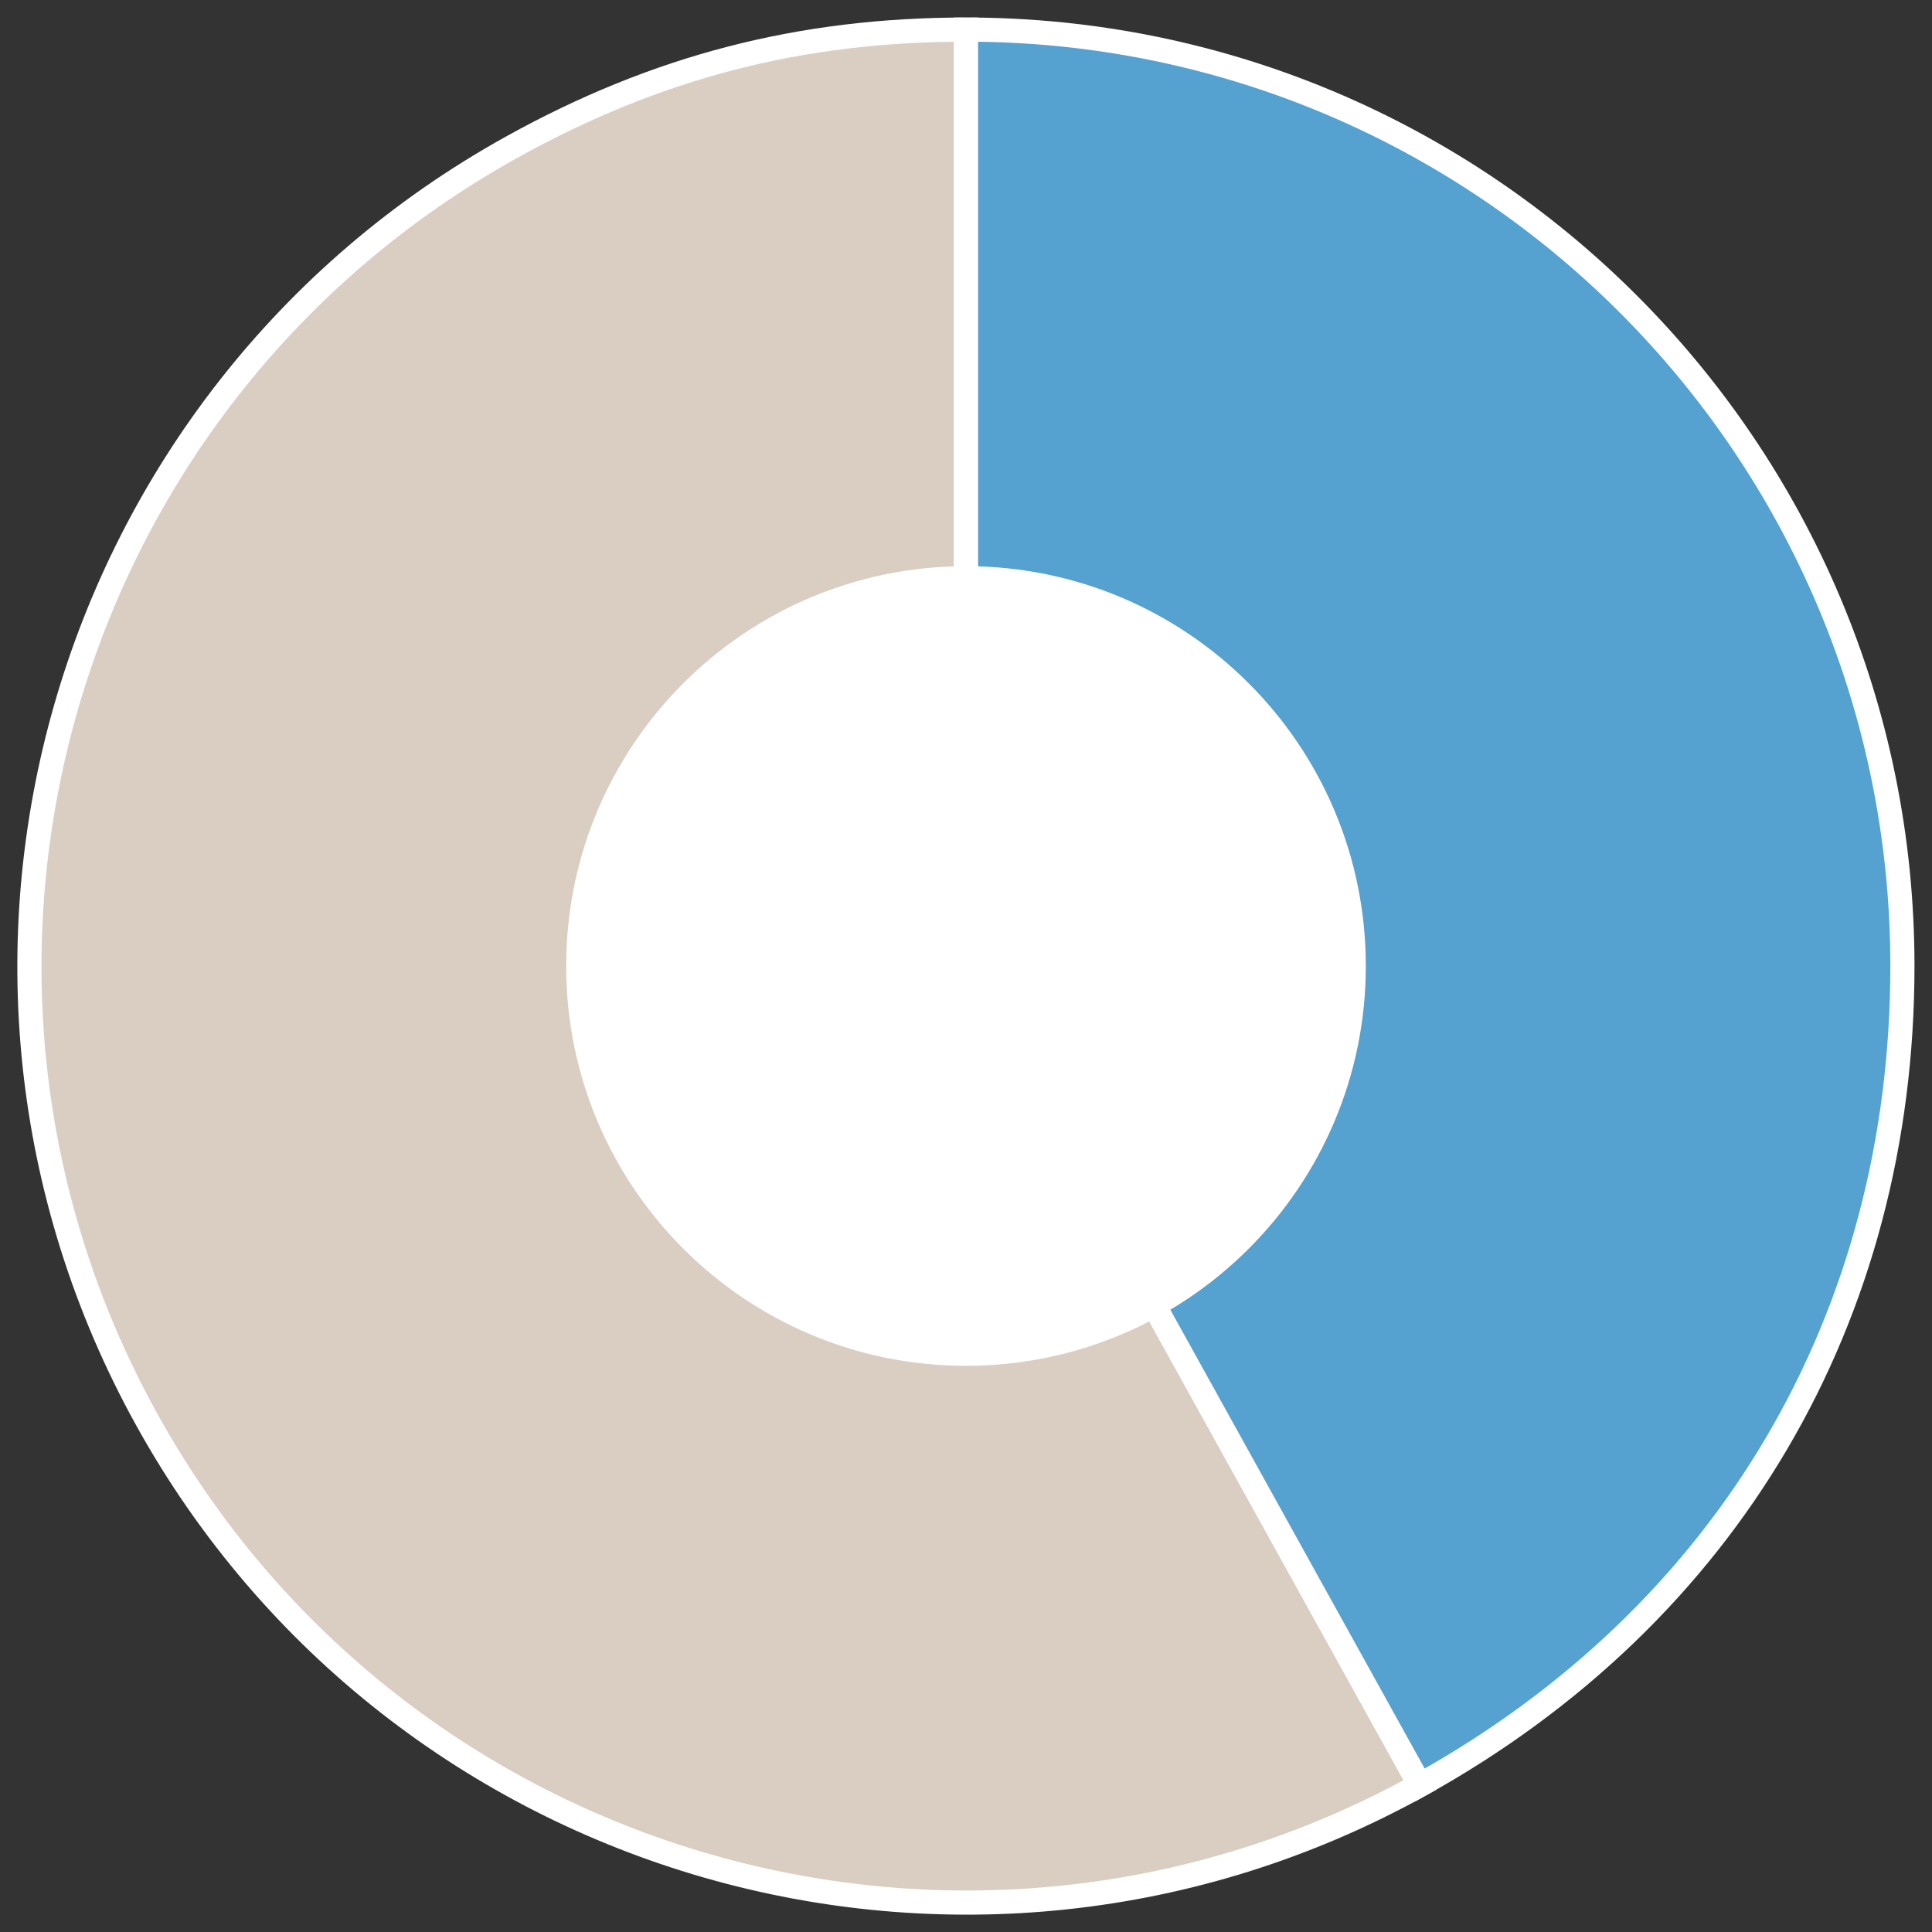
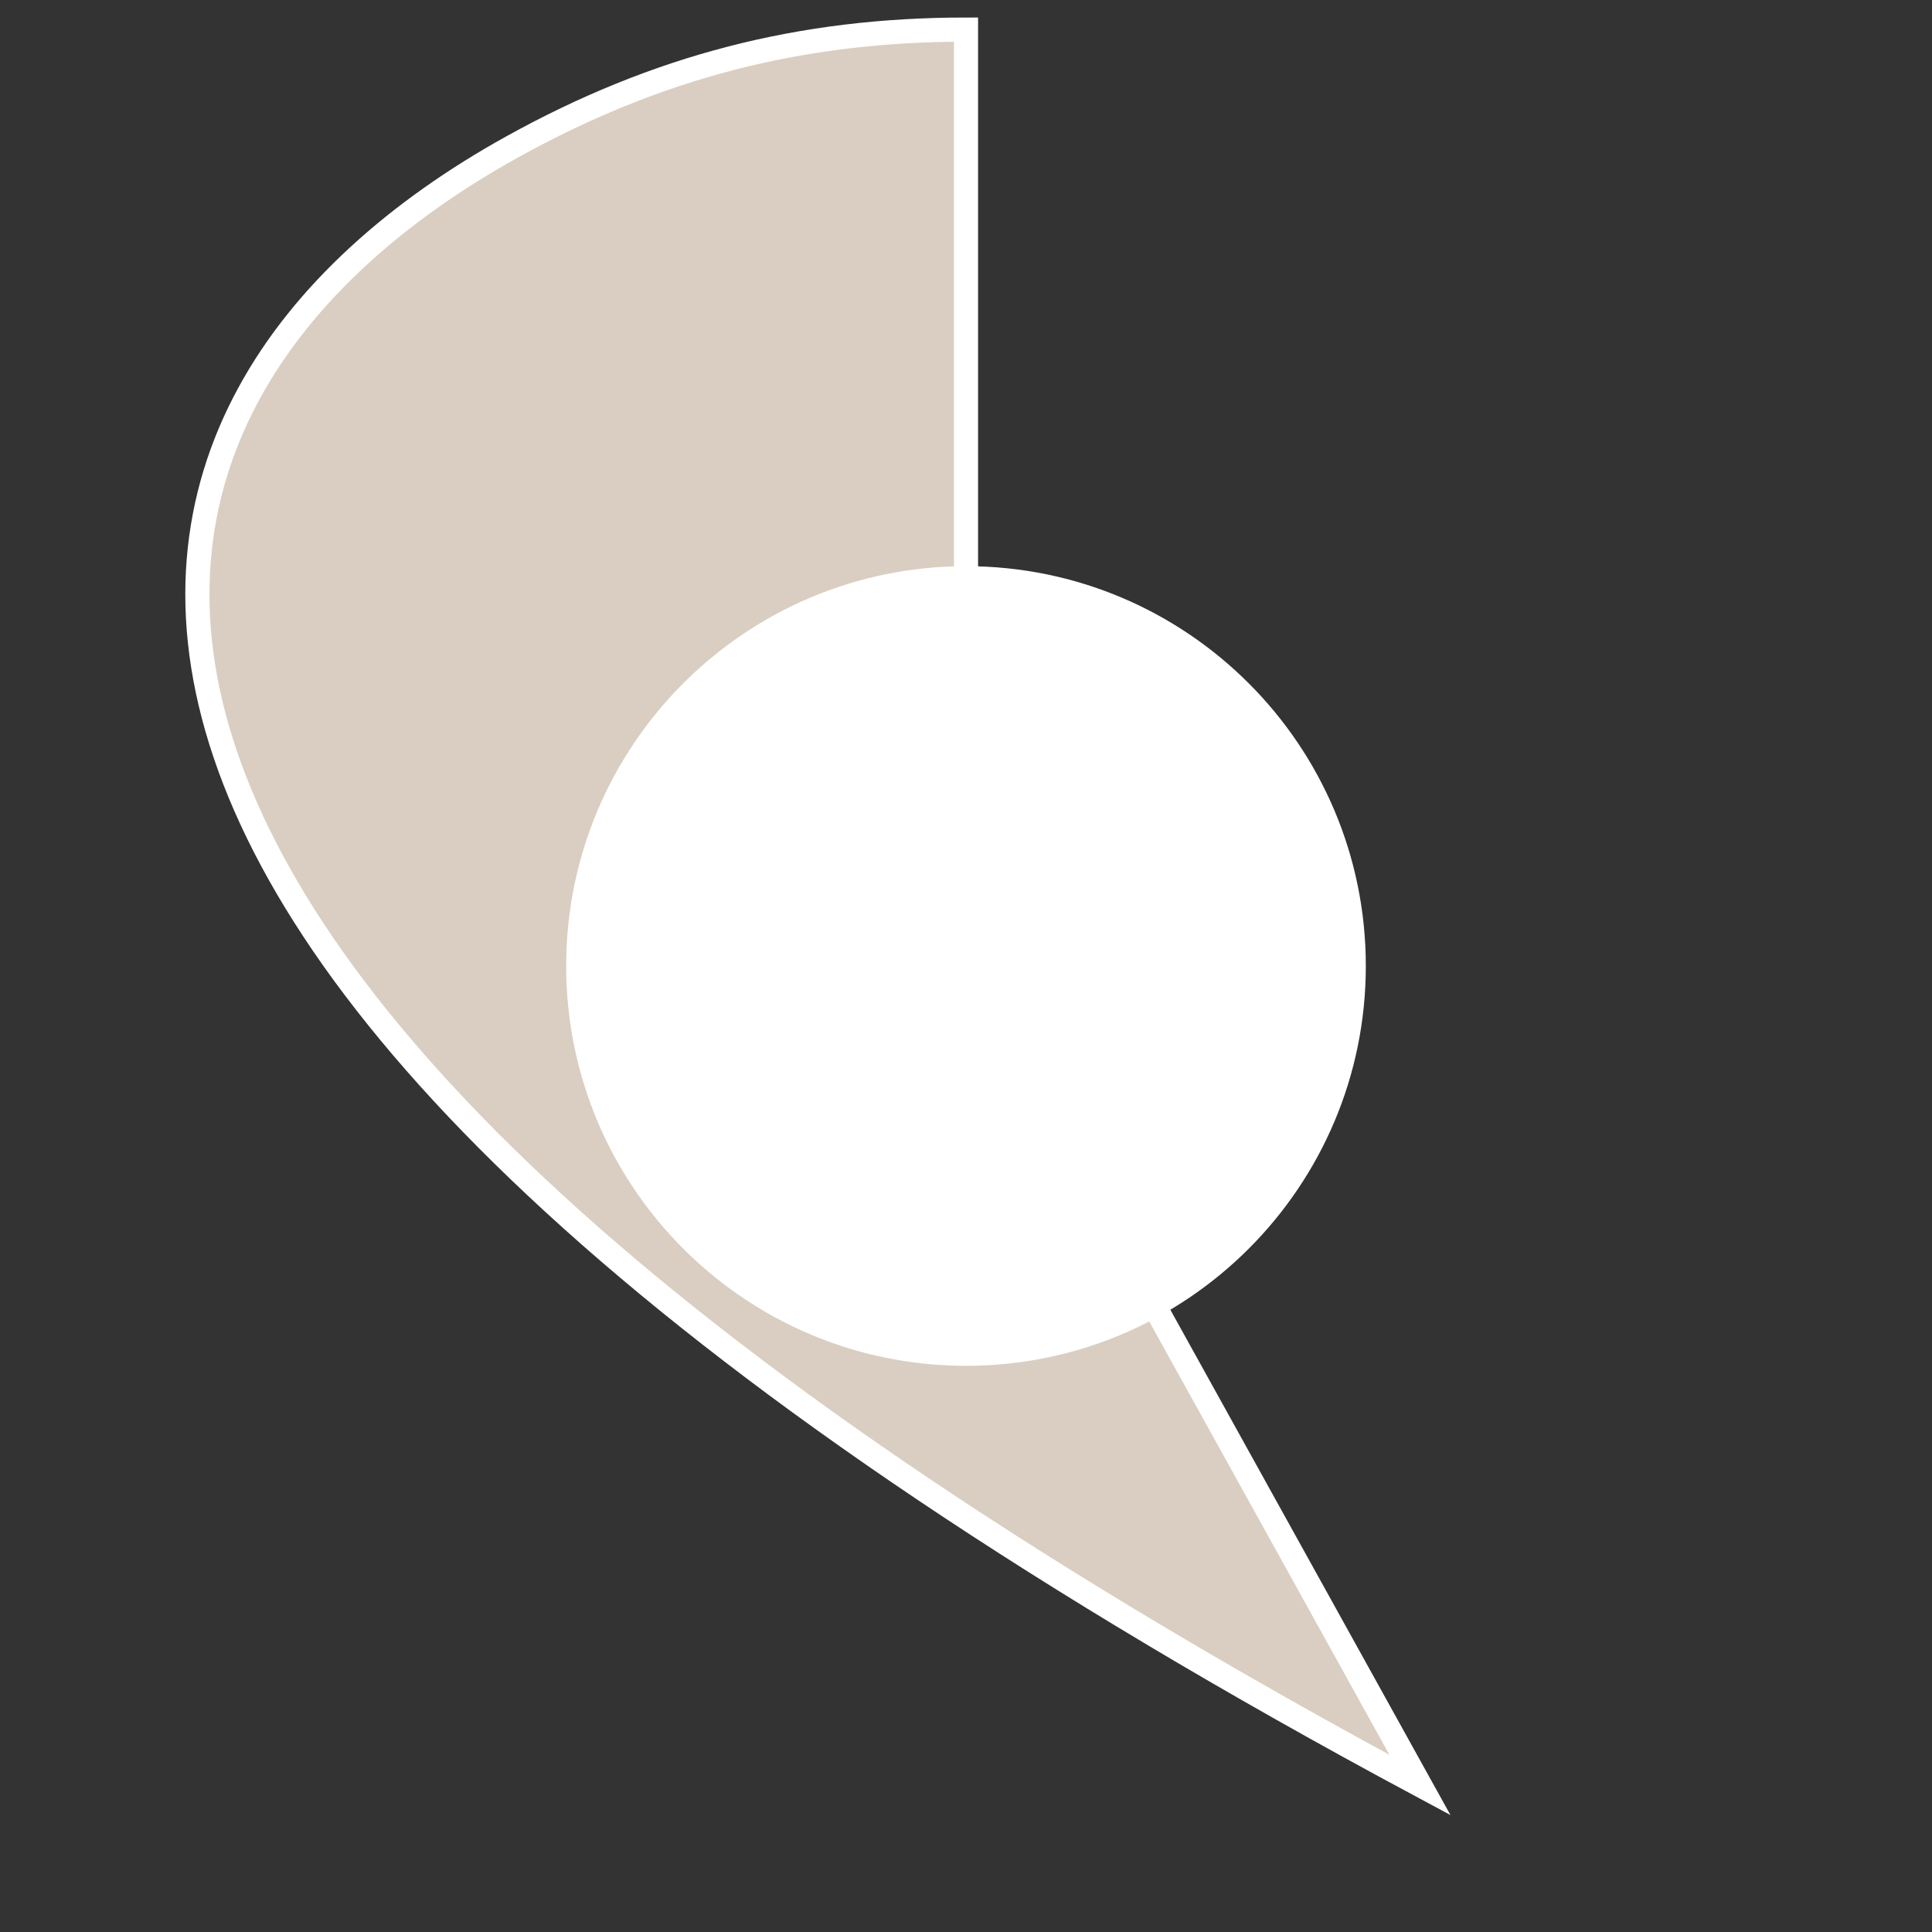
<svg xmlns="http://www.w3.org/2000/svg" width="200" height="200" viewBox="0 0 200 200" fill="none">
  <rect x="0" y="0" width="200" height="200" fill="#333333" stroke="none" />
  <g style="mix-blend-mode:multiply">
-     <path d="M100 100L146.996 184.783C100.171 210.738 41.172 193.821 15.217 146.996C-10.739 100.172 6.179 41.172 53.004 15.217C67.988 6.911 82.868 3.063 100 3.063V100Z" fill="#D9CEC1" stroke="white" stroke-width="2.5" stroke-miterlimit="10" />
-     <path d="M100 100V3.063C153.537 3.063 196.937 46.463 196.937 100C196.937 136.405 178.837 167.134 146.996 184.783L100 100Z" fill="#55A1CF" stroke="white" stroke-width="2.5" stroke-miterlimit="10" />
+     <path d="M100 100L146.996 184.783C-10.739 100.172 6.179 41.172 53.004 15.217C67.988 6.911 82.868 3.063 100 3.063V100Z" fill="#D9CEC1" stroke="white" stroke-width="2.5" stroke-miterlimit="10" />
    <path d="M100 141.389C122.859 141.389 141.389 122.858 141.389 100C141.389 77.141 122.859 58.611 100 58.611C77.142 58.611 58.611 77.141 58.611 100C58.611 122.858 77.142 141.389 100 141.389Z" fill="white" />
  </g>
</svg>